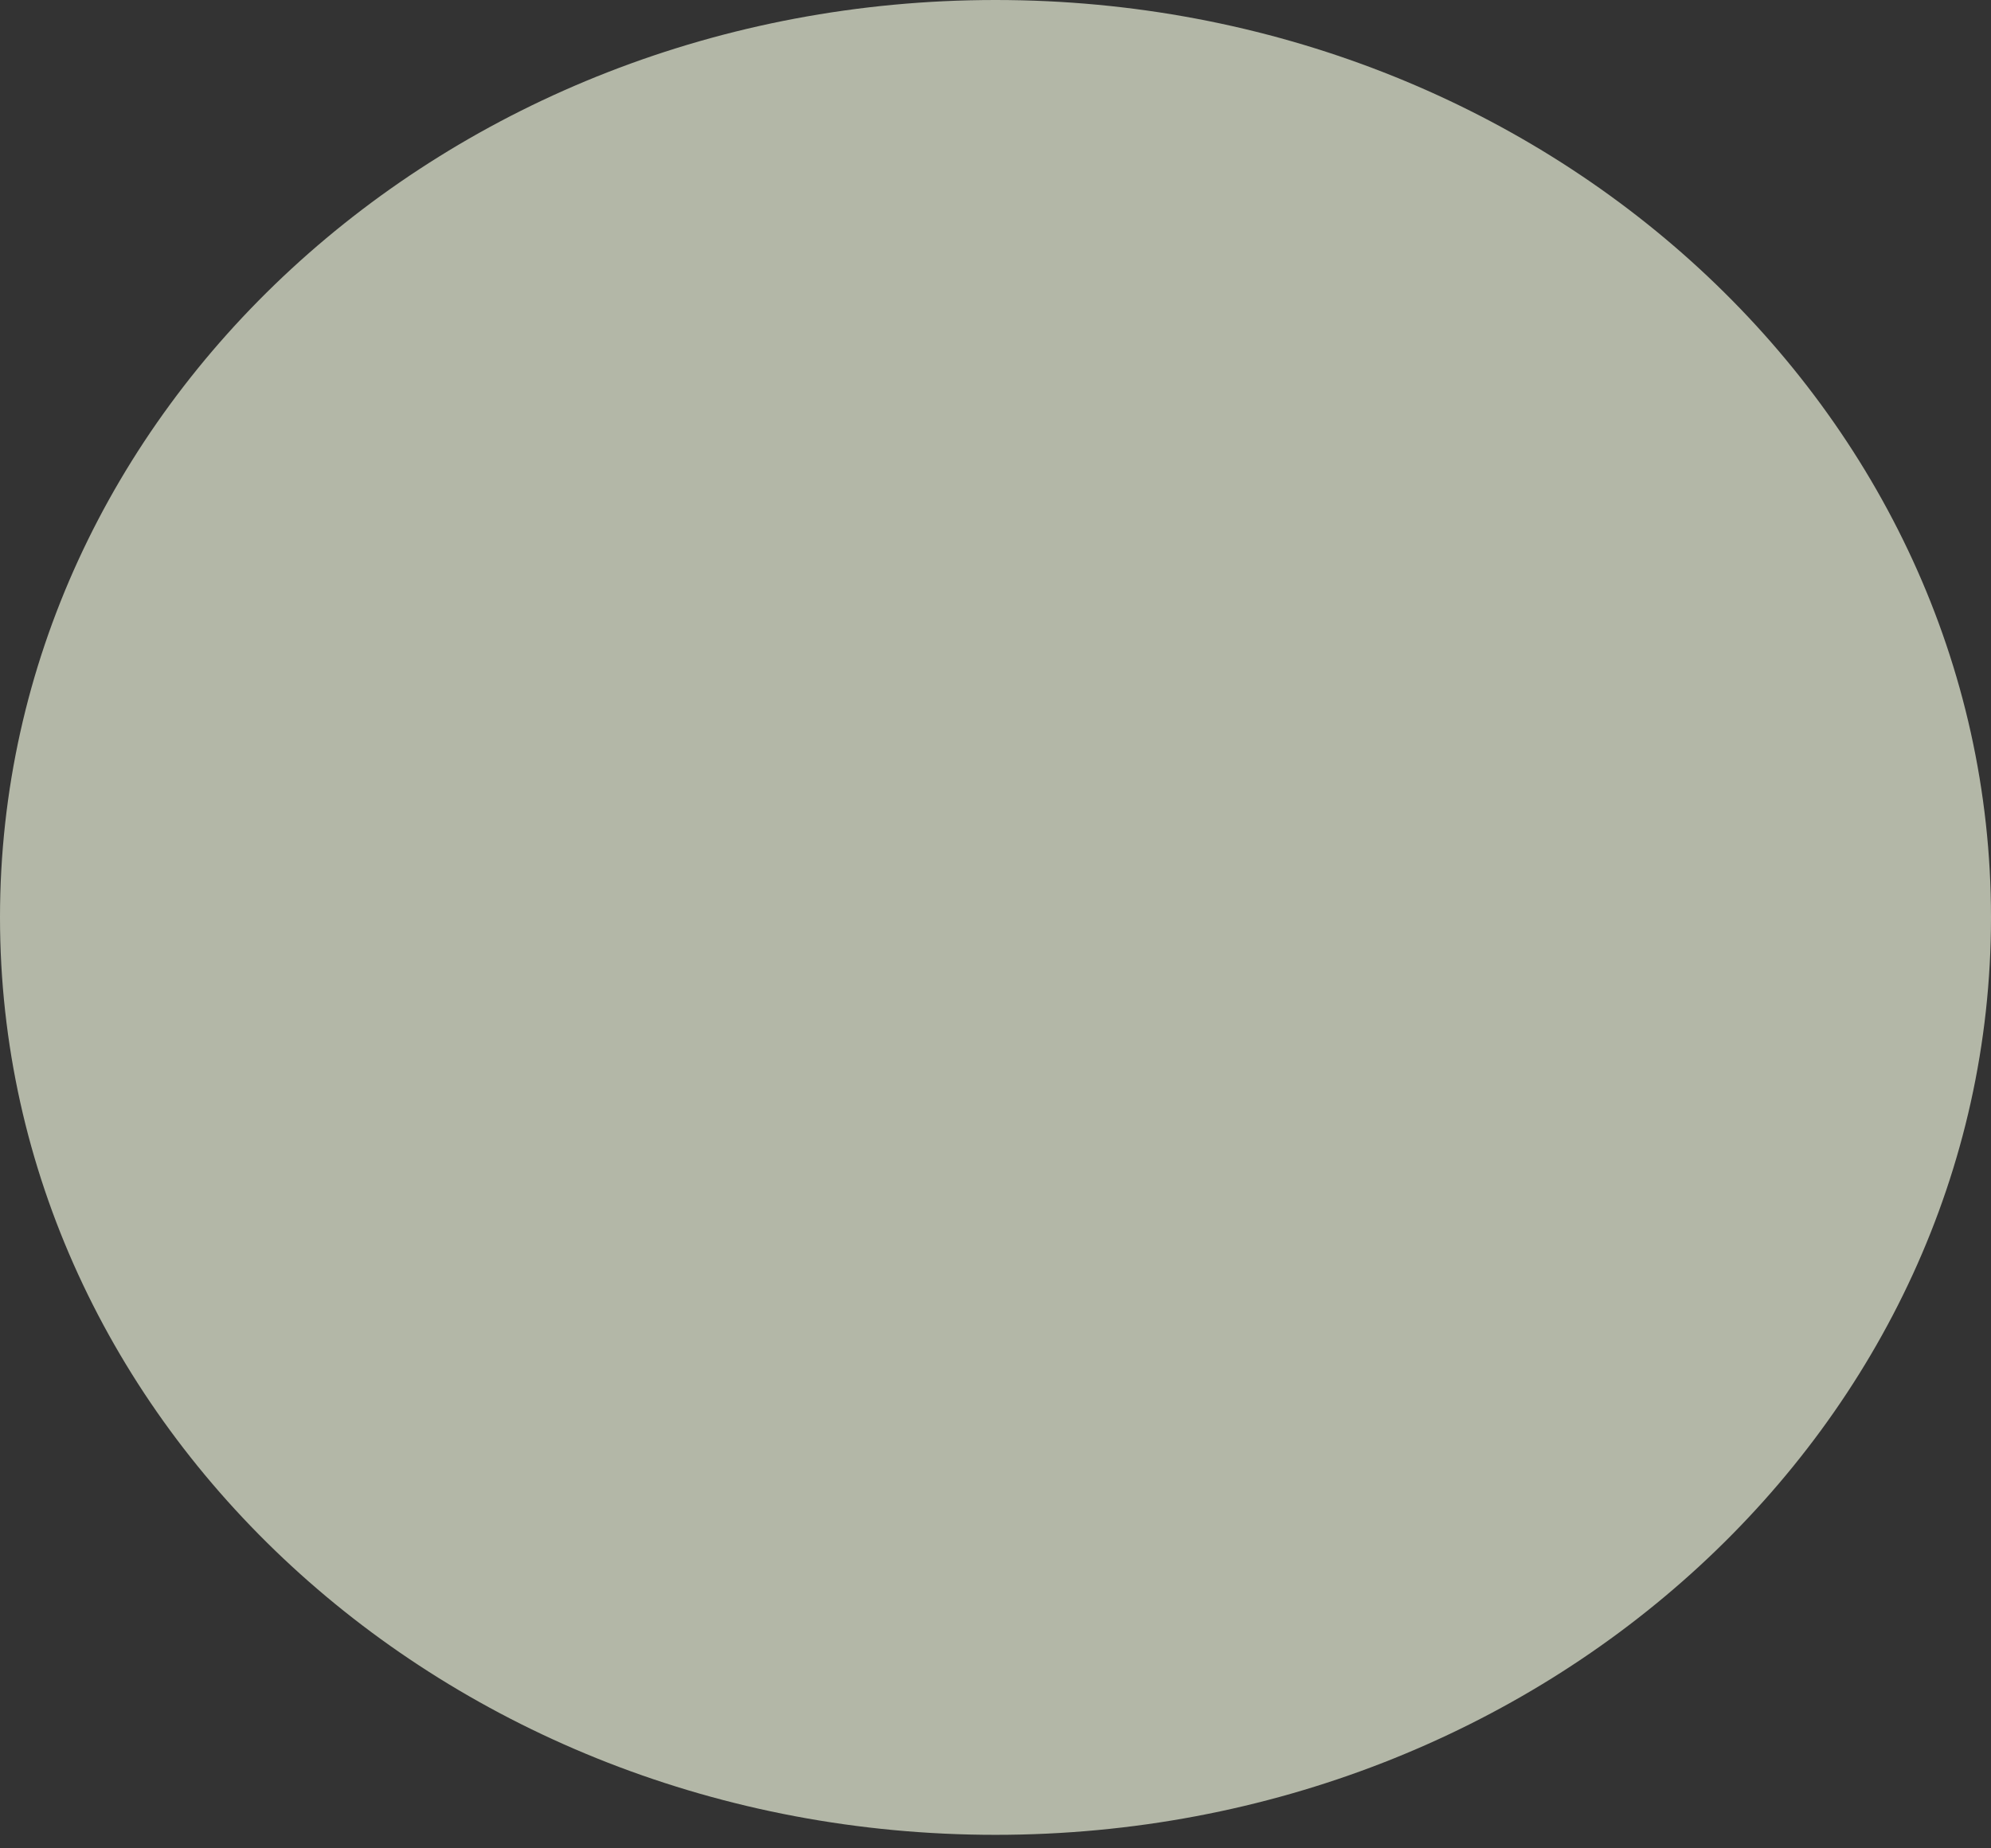
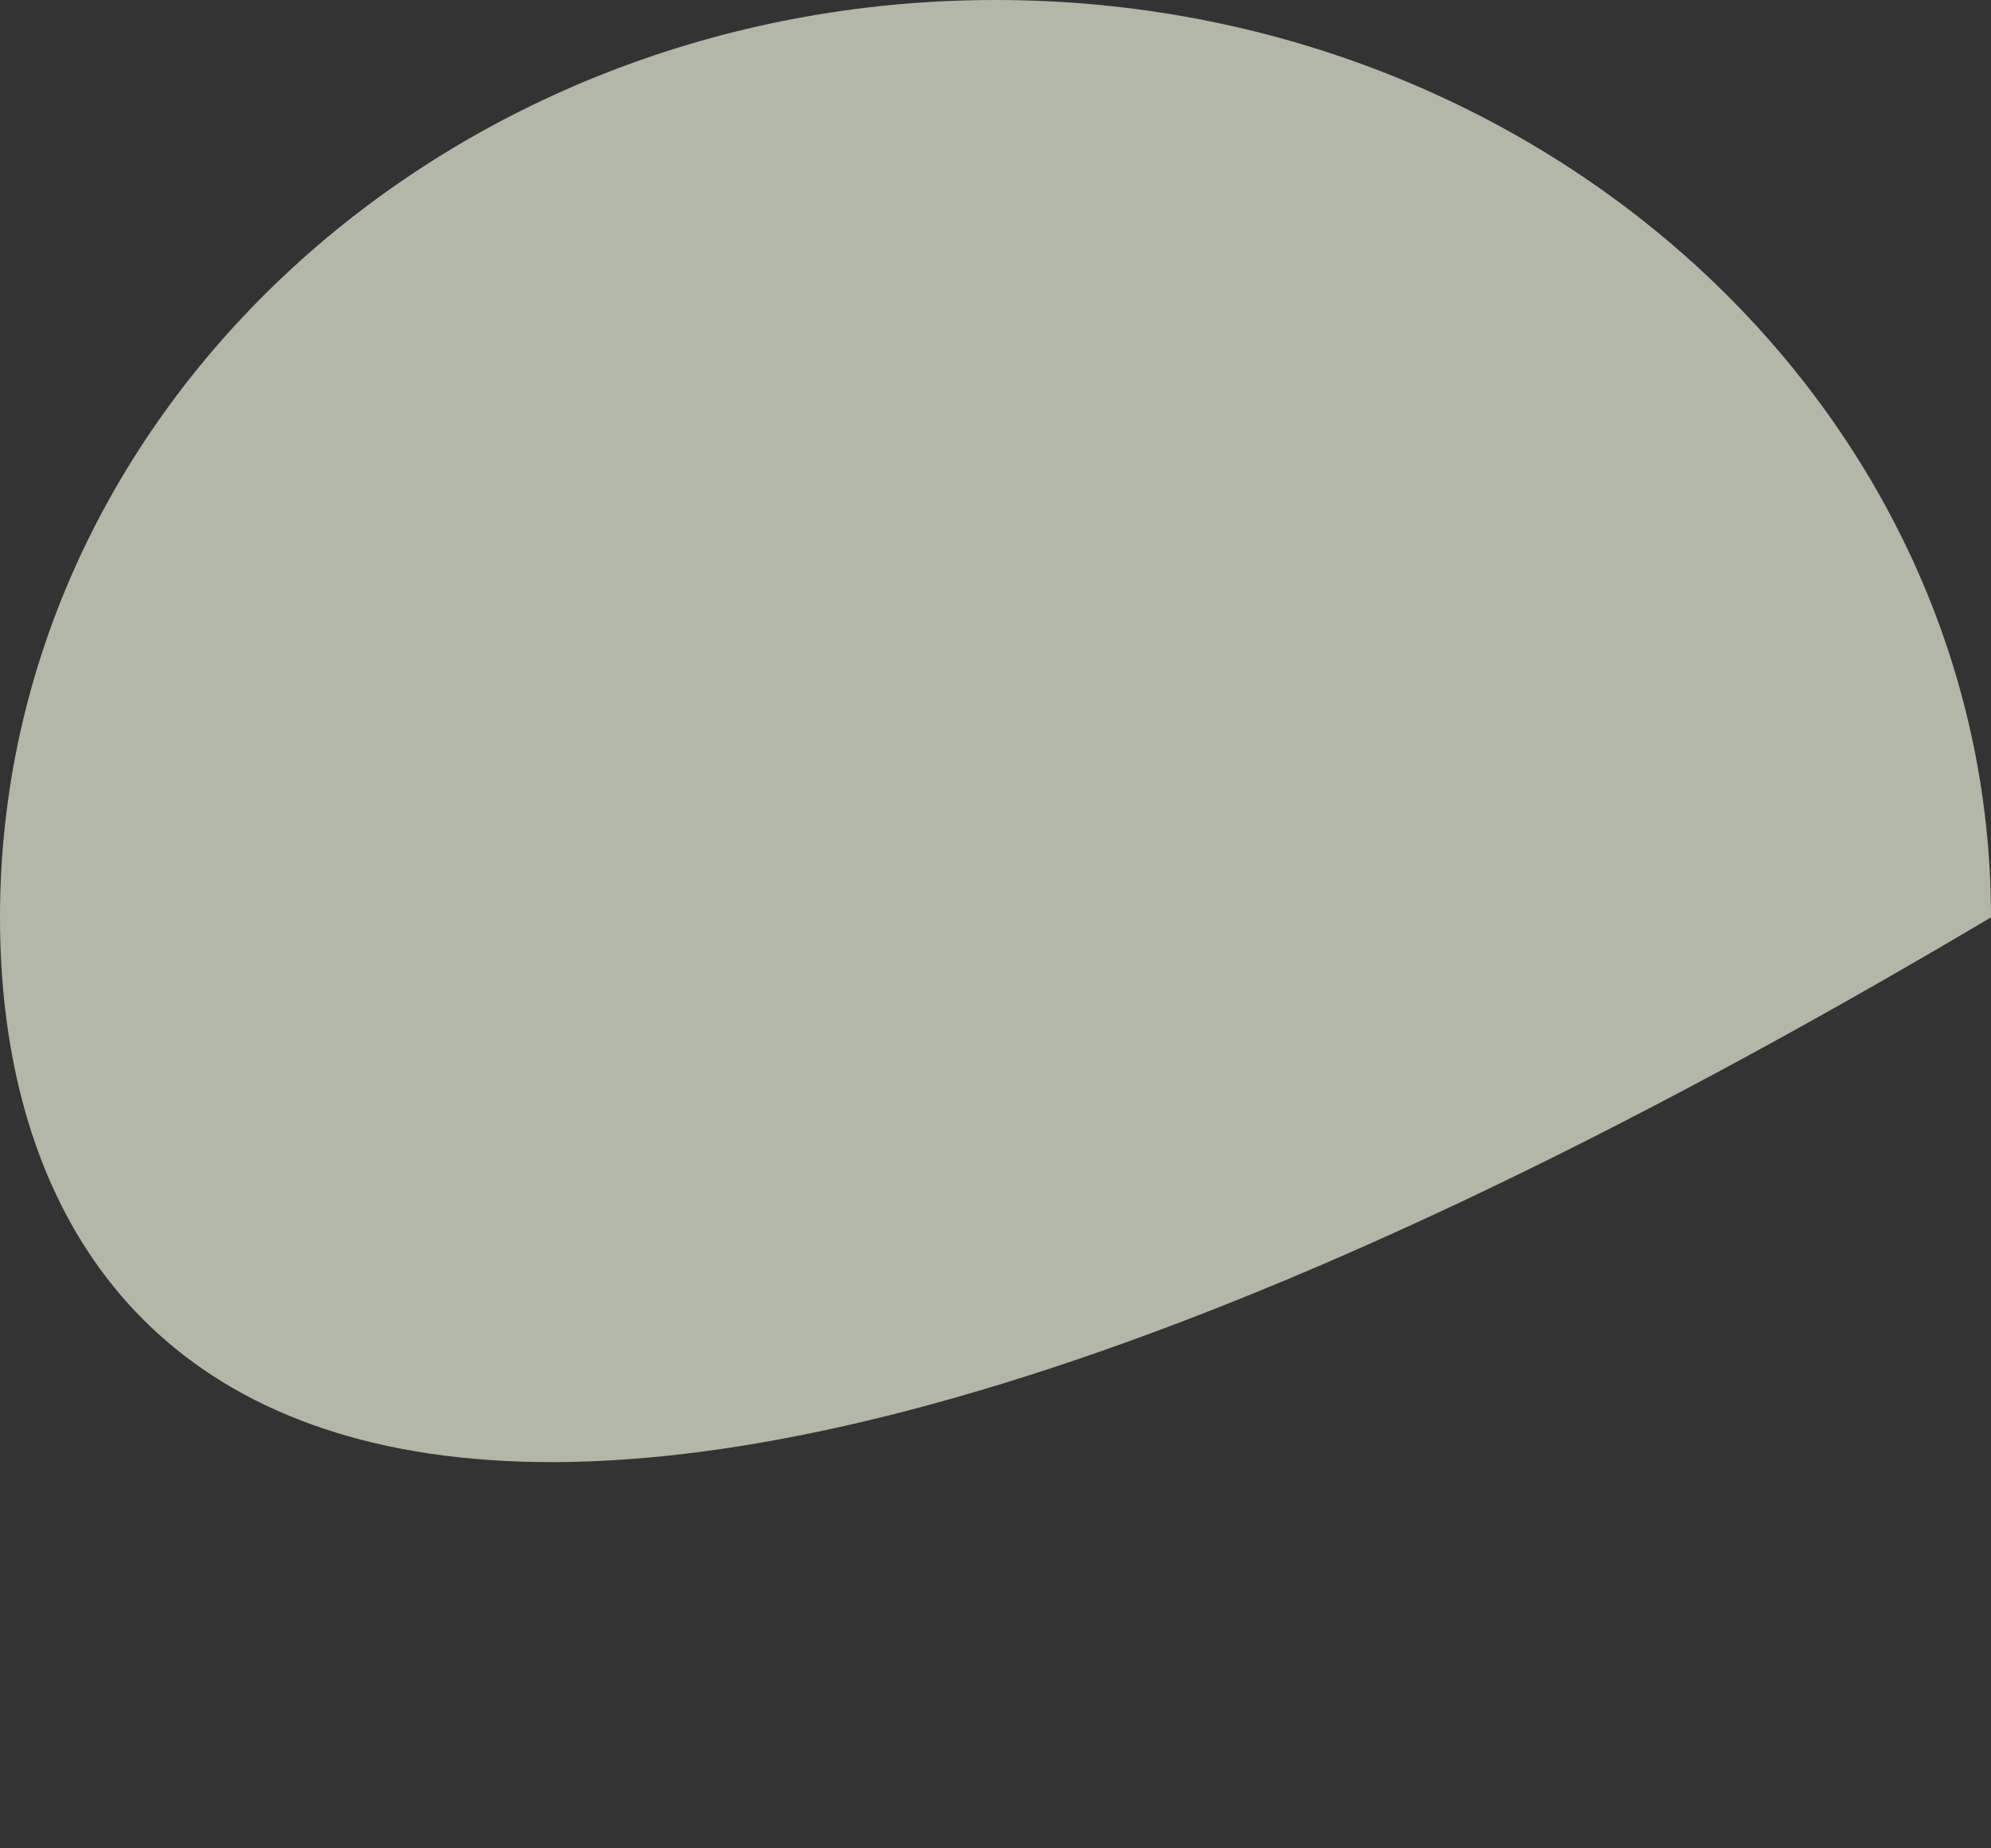
<svg xmlns="http://www.w3.org/2000/svg" fill="none" height="100%" overflow="visible" preserveAspectRatio="none" style="display: block;" viewBox="0 0 14 13" width="100%">
  <rect x="0" y="0" width="14" height="13" fill="#333333" stroke="none" />
-   <path d="M14 6.452C14 10.016 10.866 12.905 7 12.905C3.134 12.905 0 10.016 0 6.452C0 2.889 3.134 0 7 0C10.866 0 14 2.889 14 6.452Z" fill="#F8FEE5" fill-opacity="0.65" id="Ellipse" />
+   <path d="M14 6.452C3.134 12.905 0 10.016 0 6.452C0 2.889 3.134 0 7 0C10.866 0 14 2.889 14 6.452Z" fill="#F8FEE5" fill-opacity="0.65" id="Ellipse" />
</svg>